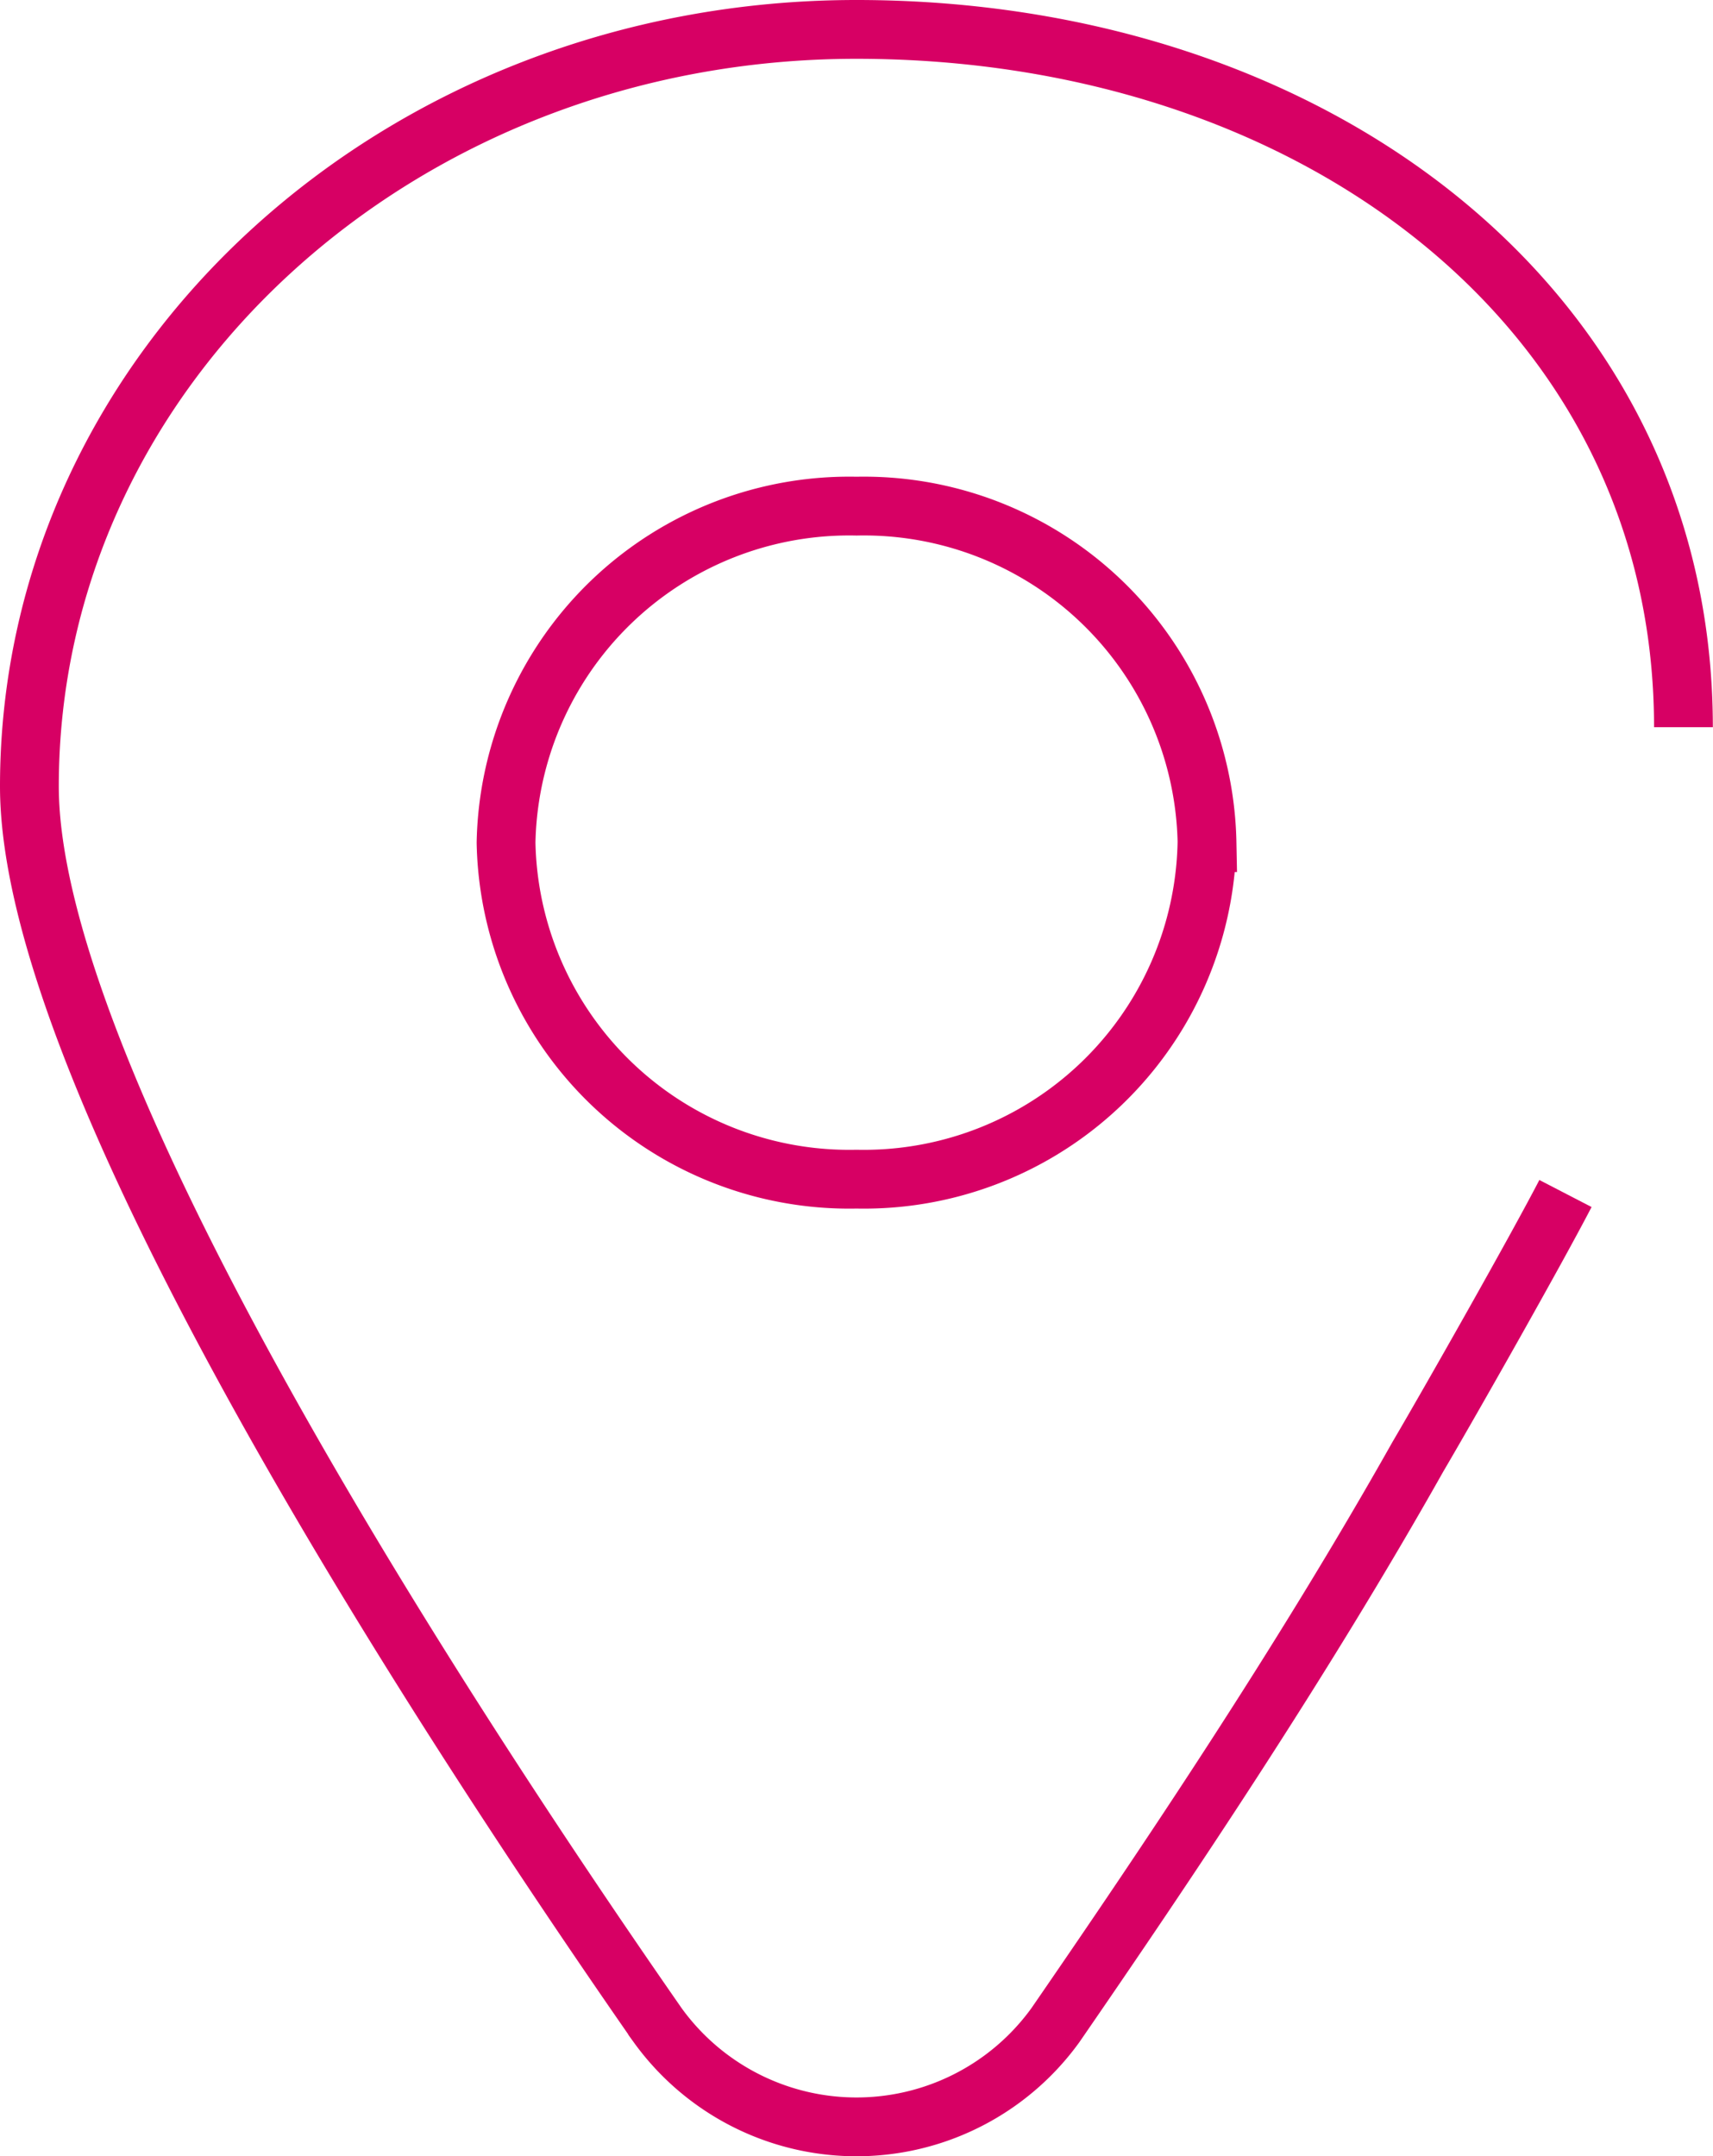
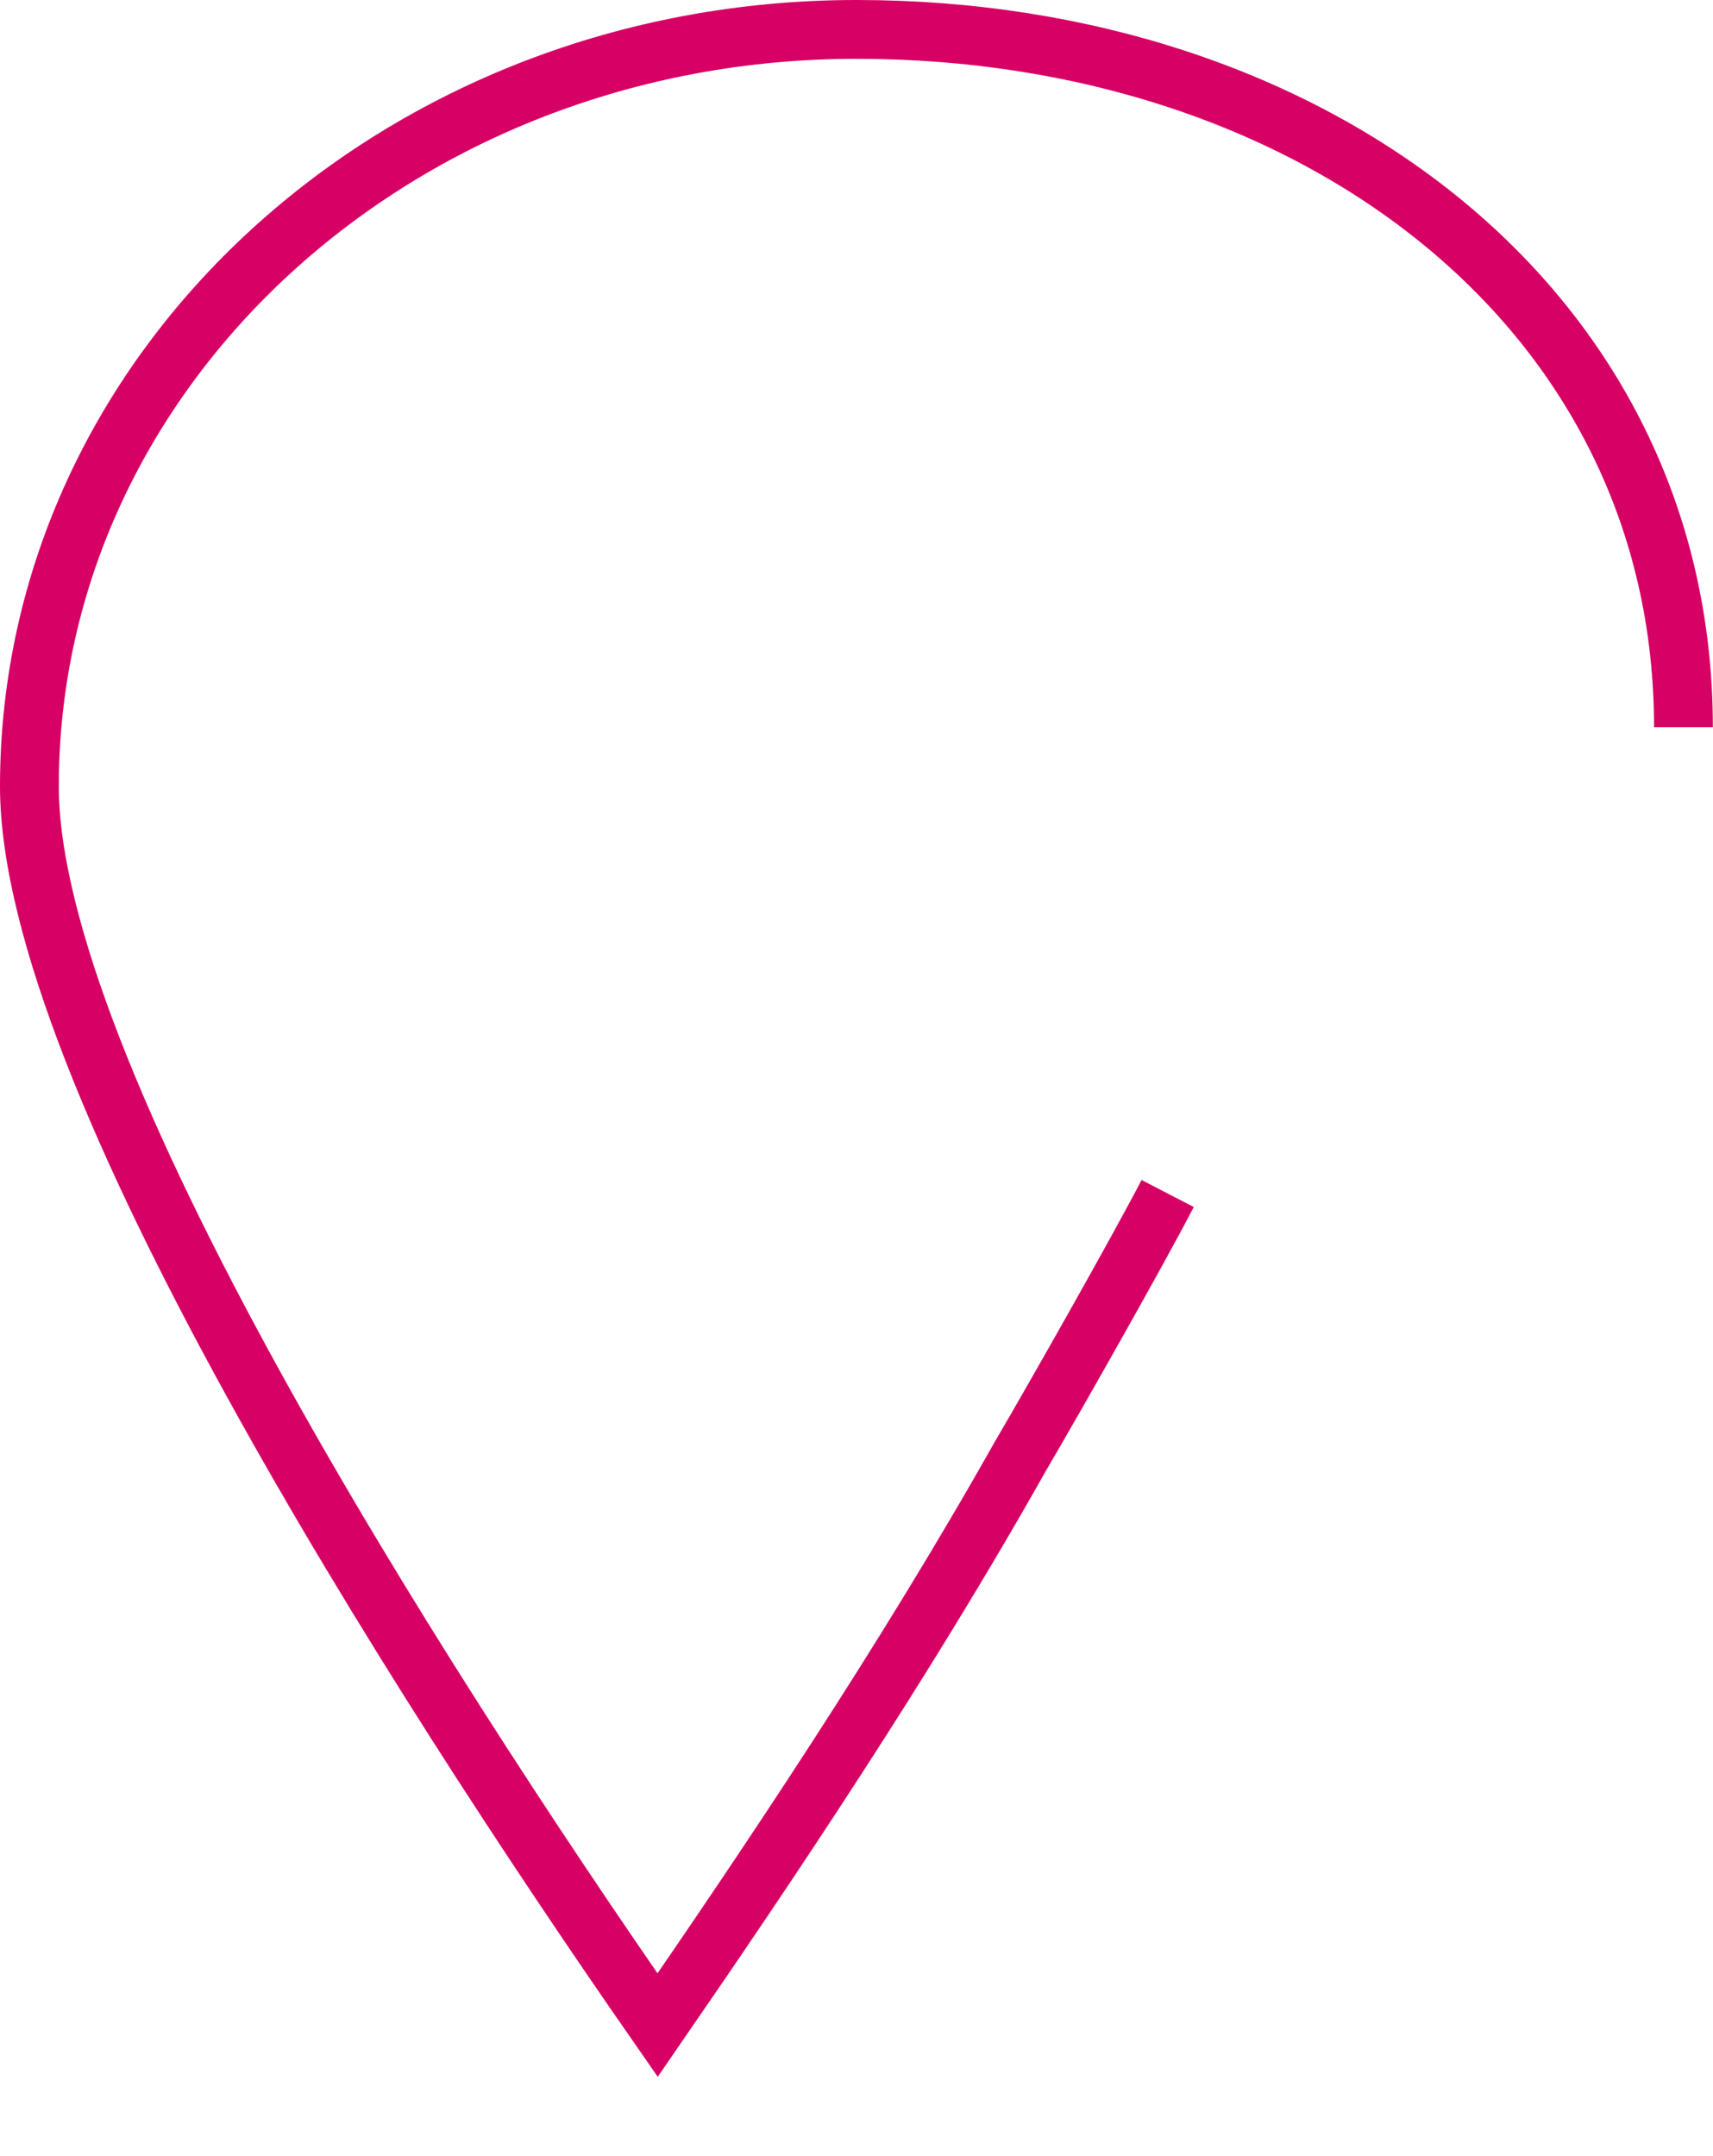
<svg xmlns="http://www.w3.org/2000/svg" width="43.704" height="55" viewBox="0 0 43.704 55">
  <g id="Raggruppa_931" data-name="Raggruppa 931" transform="translate(0.25 39.25)">
    <g id="Raggruppa_931-2" data-name="Raggruppa 931" transform="translate(0.5 -38.5)">
-       <path id="Tracciato_20162" data-name="Tracciato 20162" d="M42.2,17.8h0C42.2,7.122,32.759,0,21.1,0S0,8.626,0,19.309c0,7.272,9.747,22.569,16.028,31.6a6.259,6.259,0,0,0,10.149,0c2.763-4.012,6.28-9.228,9.245-14.494.854-1.454,3.015-5.266,3.768-6.72" fill="none" stroke="#d70064" stroke-width="1.5" />
+       <path id="Tracciato_20162" data-name="Tracciato 20162" d="M42.2,17.8h0C42.2,7.122,32.759,0,21.1,0S0,8.626,0,19.309c0,7.272,9.747,22.569,16.028,31.6c2.763-4.012,6.28-9.228,9.245-14.494.854-1.454,3.015-5.266,3.768-6.72" fill="none" stroke="#d70064" stroke-width="1.5" />
    </g>
    <g id="Raggruppa_932" data-name="Raggruppa 932" transform="translate(12.661 -26.339)">
-       <path id="Tracciato_20163" data-name="Tracciato 20163" d="M17.883,8.584h0a8.756,8.756,0,0,1-8.942,8.584A8.756,8.756,0,0,1,0,8.584,8.756,8.756,0,0,1,8.942,0a8.756,8.756,0,0,1,8.942,8.584Z" fill="none" stroke="#d70064" stroke-width="1.5" />
-     </g>
+       </g>
  </g>
</svg>